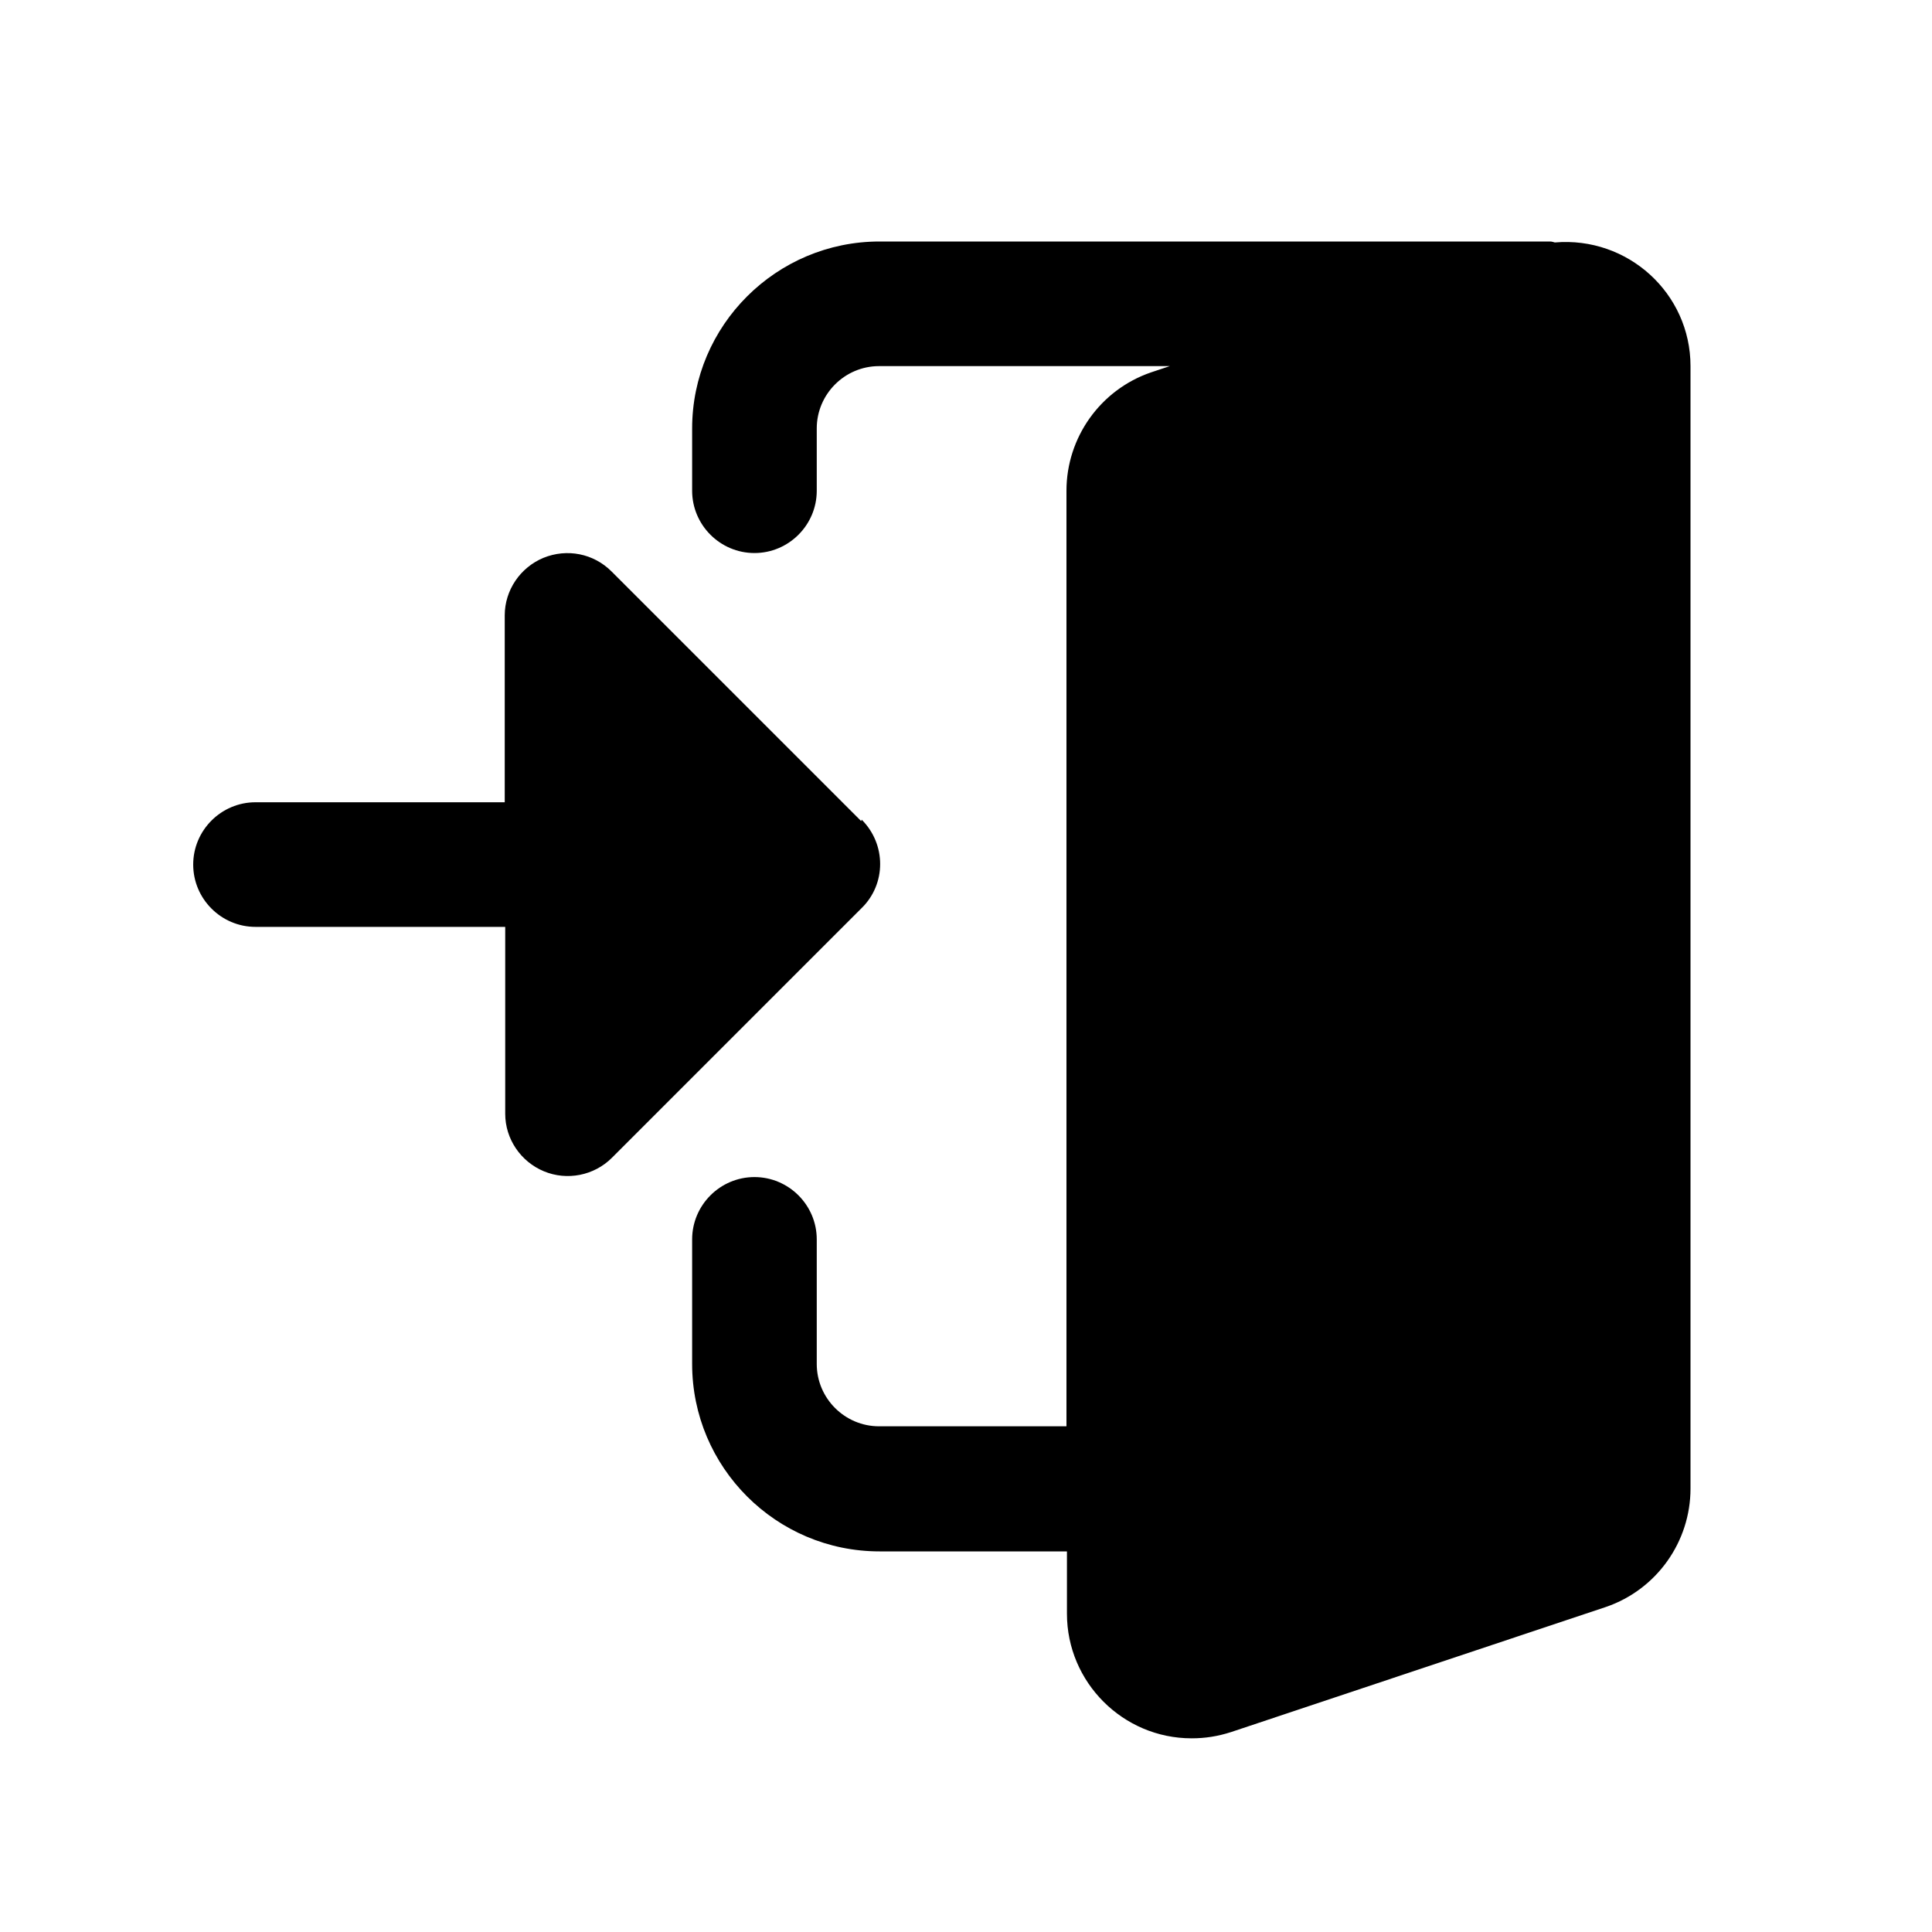
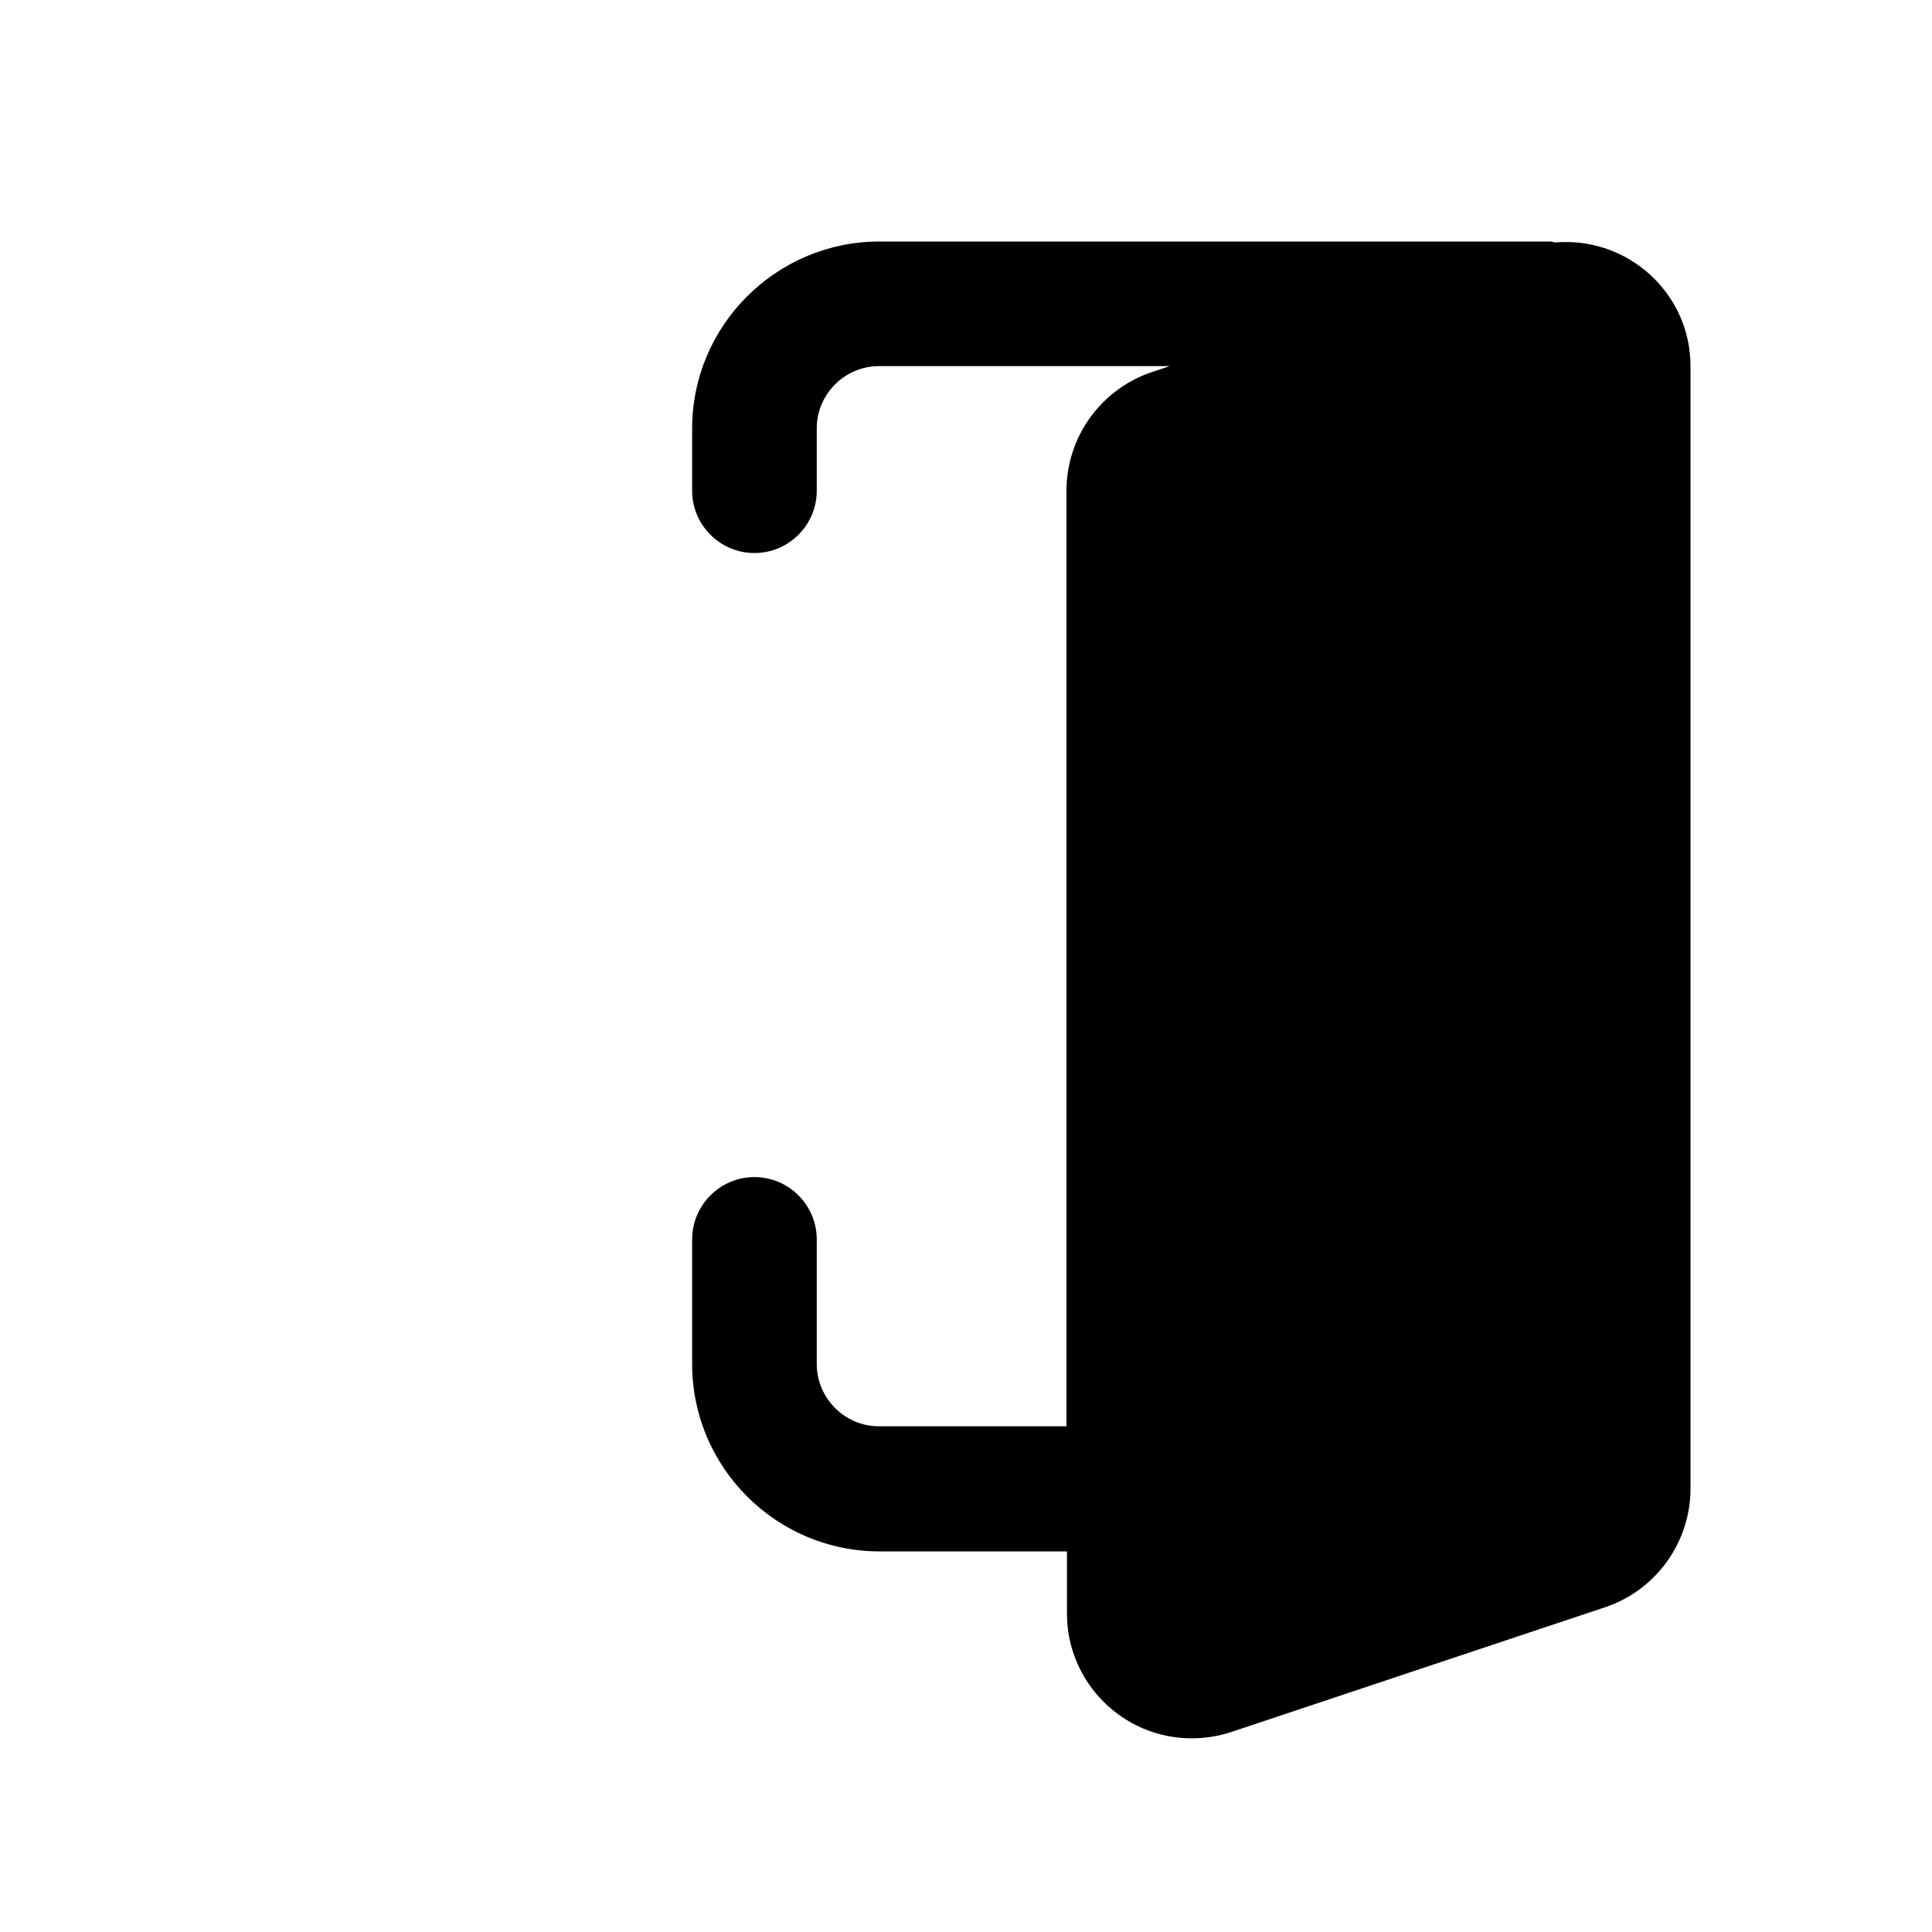
<svg xmlns="http://www.w3.org/2000/svg" width="40" height="40" viewBox="0 0 40 40" fill="none">
  <path d="M32.19 5.02C32.19 5.02 32.13 5 32.1 5H18.21C16.07 5 14.33 6.74 14.33 8.87V10.16C14.33 10.87 14.91 11.45 15.62 11.45C16.33 11.45 16.91 10.87 16.91 10.16V8.87C16.91 8.16 17.49 7.58 18.2 7.58H24.22L23.83 7.71C22.78 8.07 22.08 9.06 22.08 10.16V29.53H18.2C17.49 29.53 16.91 28.95 16.91 28.24V25.66C16.91 24.95 16.33 24.37 15.62 24.37C14.91 24.37 14.33 24.95 14.33 25.66V28.24C14.33 30.38 16.07 32.12 18.21 32.12H22.09V33.41C22.09 34.83 23.25 35.99 24.67 35.99C24.95 35.99 25.21 35.95 25.49 35.86L33.25 33.27C34.3 32.91 35 31.92 35 30.82V7.58C35 6.07 33.7 4.89 32.19 5.02Z" fill="black" />
-   <path d="M17.83 17L12.66 11.83C12.29 11.46 11.74 11.35 11.25 11.55C10.77 11.75 10.45 12.22 10.45 12.74V16.61H5.29C4.58 16.61 4 17.19 4 17.9C4 18.61 4.58 19.19 5.29 19.19H10.46V23.06C10.46 23.58 10.78 24.05 11.26 24.25C11.74 24.45 12.3 24.34 12.67 23.97L17.84 18.8C18.35 18.3 18.35 17.48 17.84 16.97L17.83 17Z" fill="black" />
</svg>